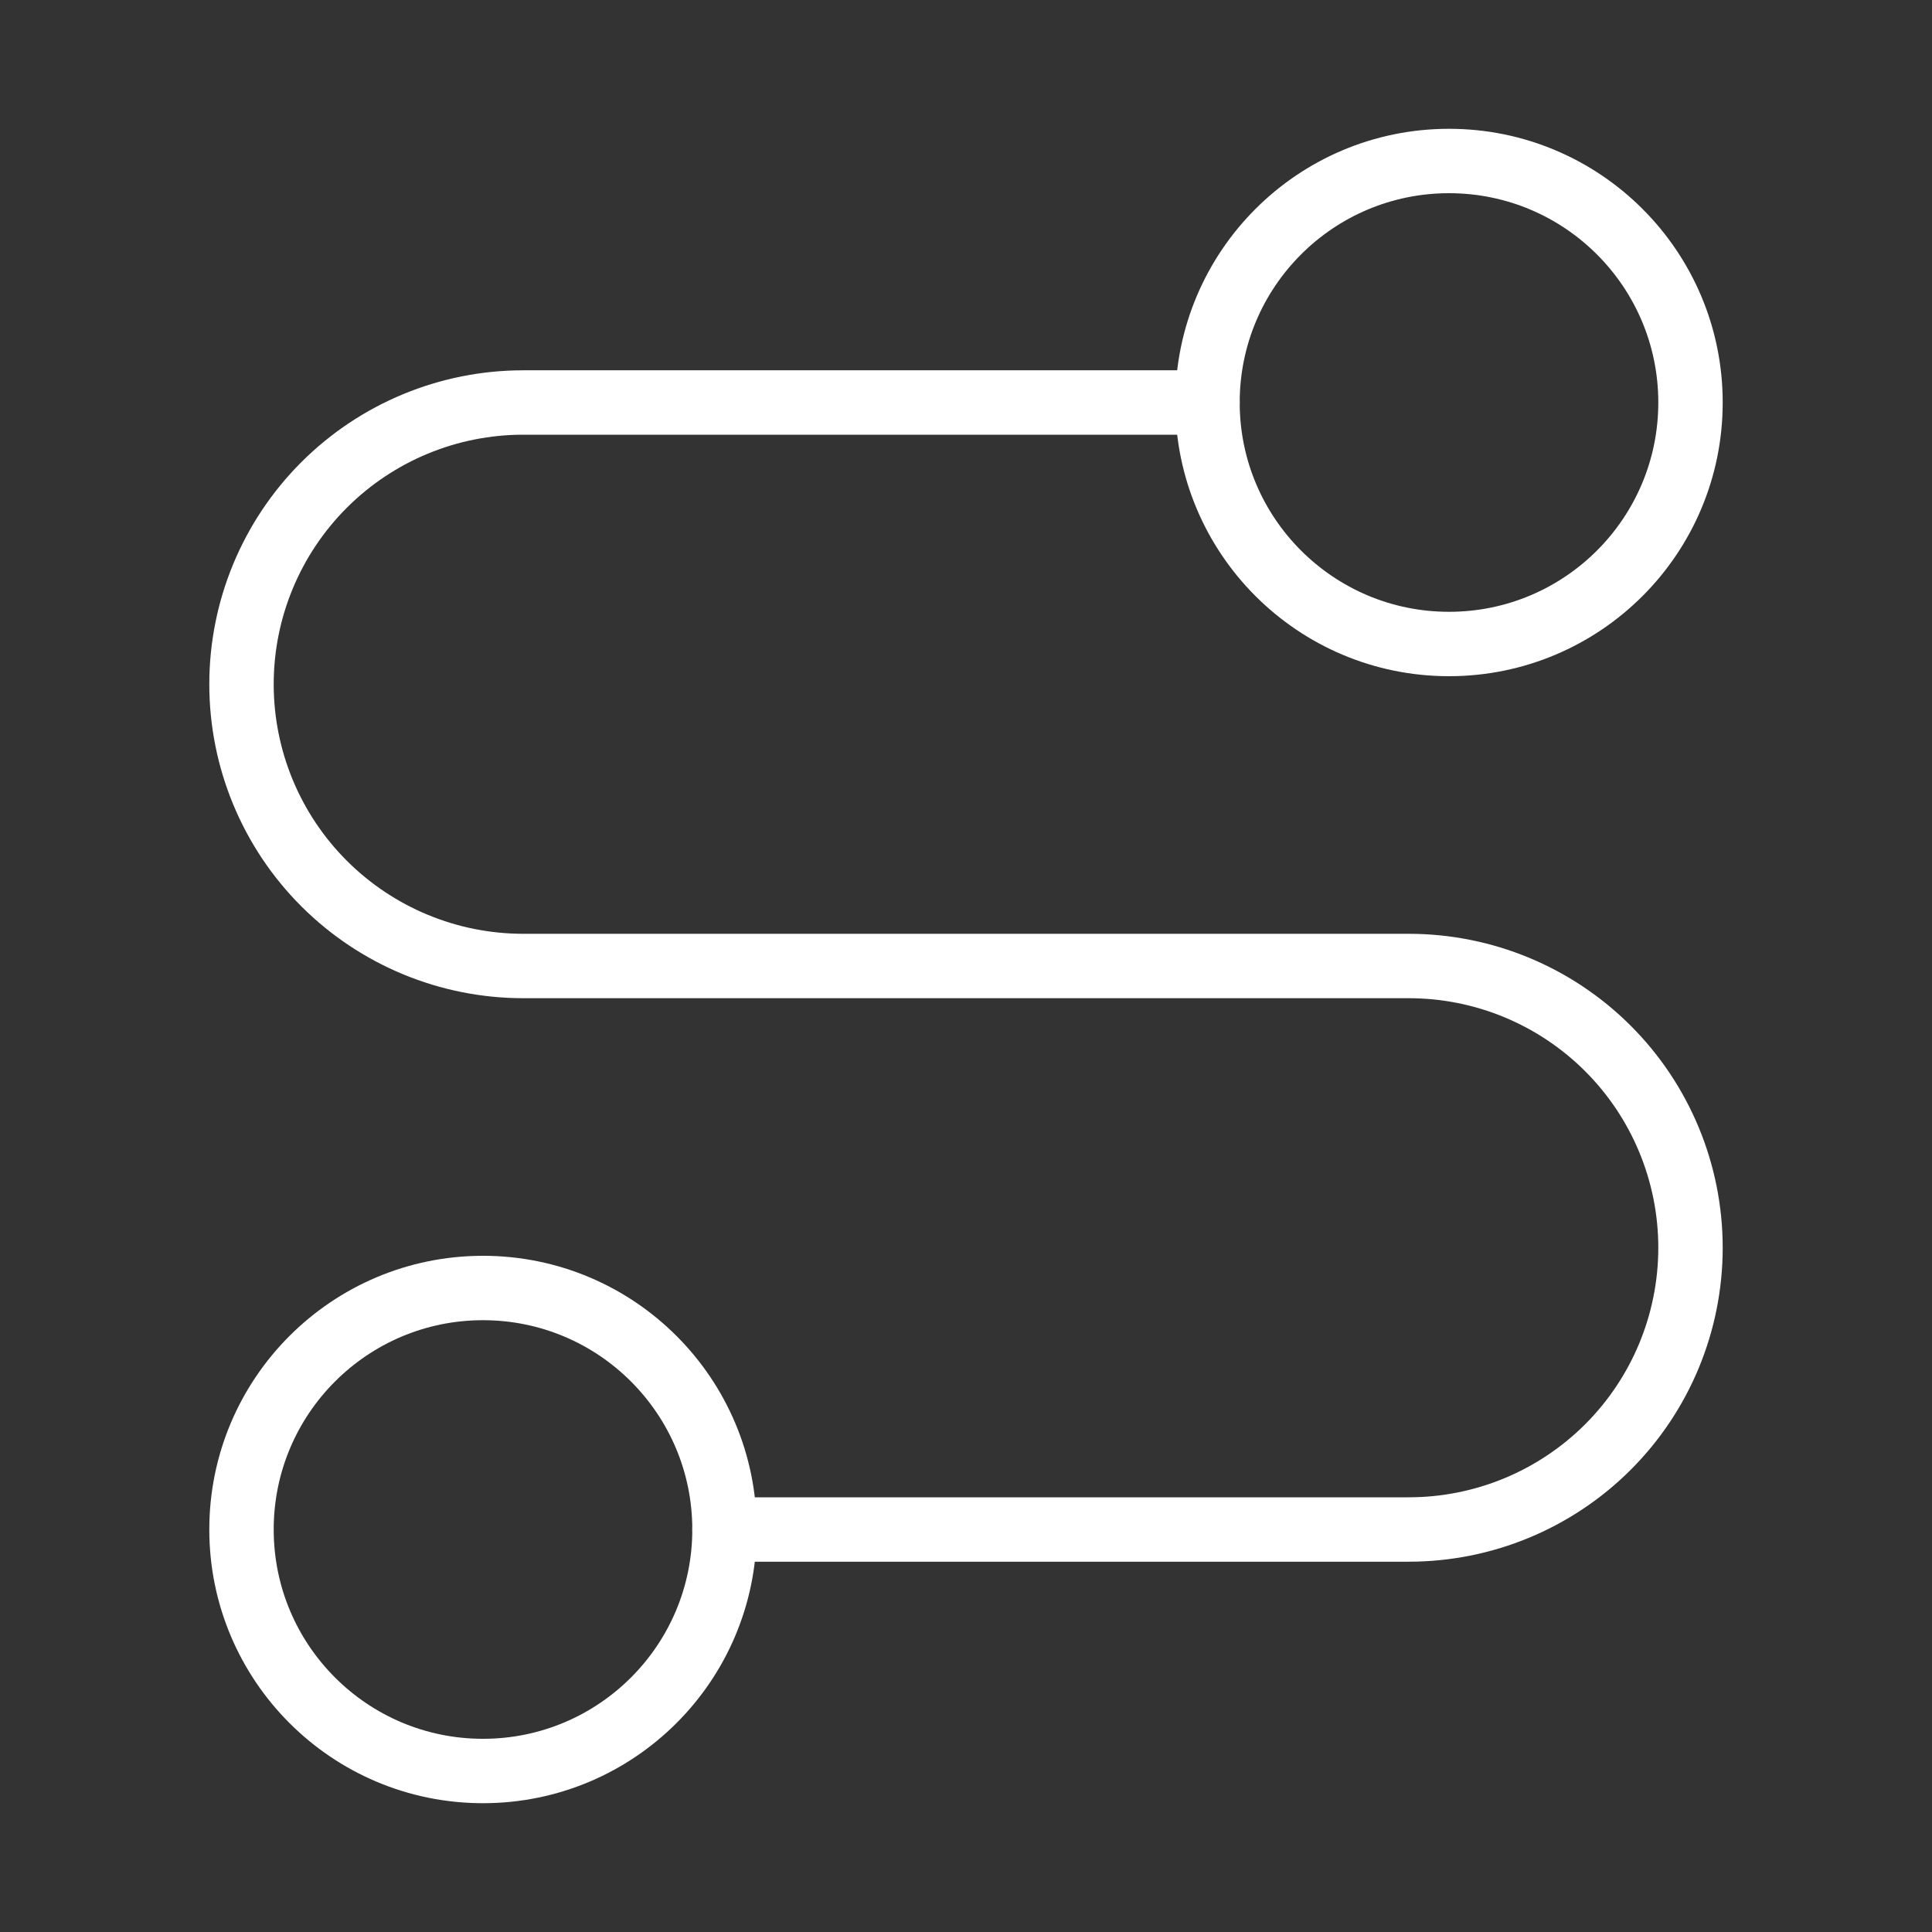
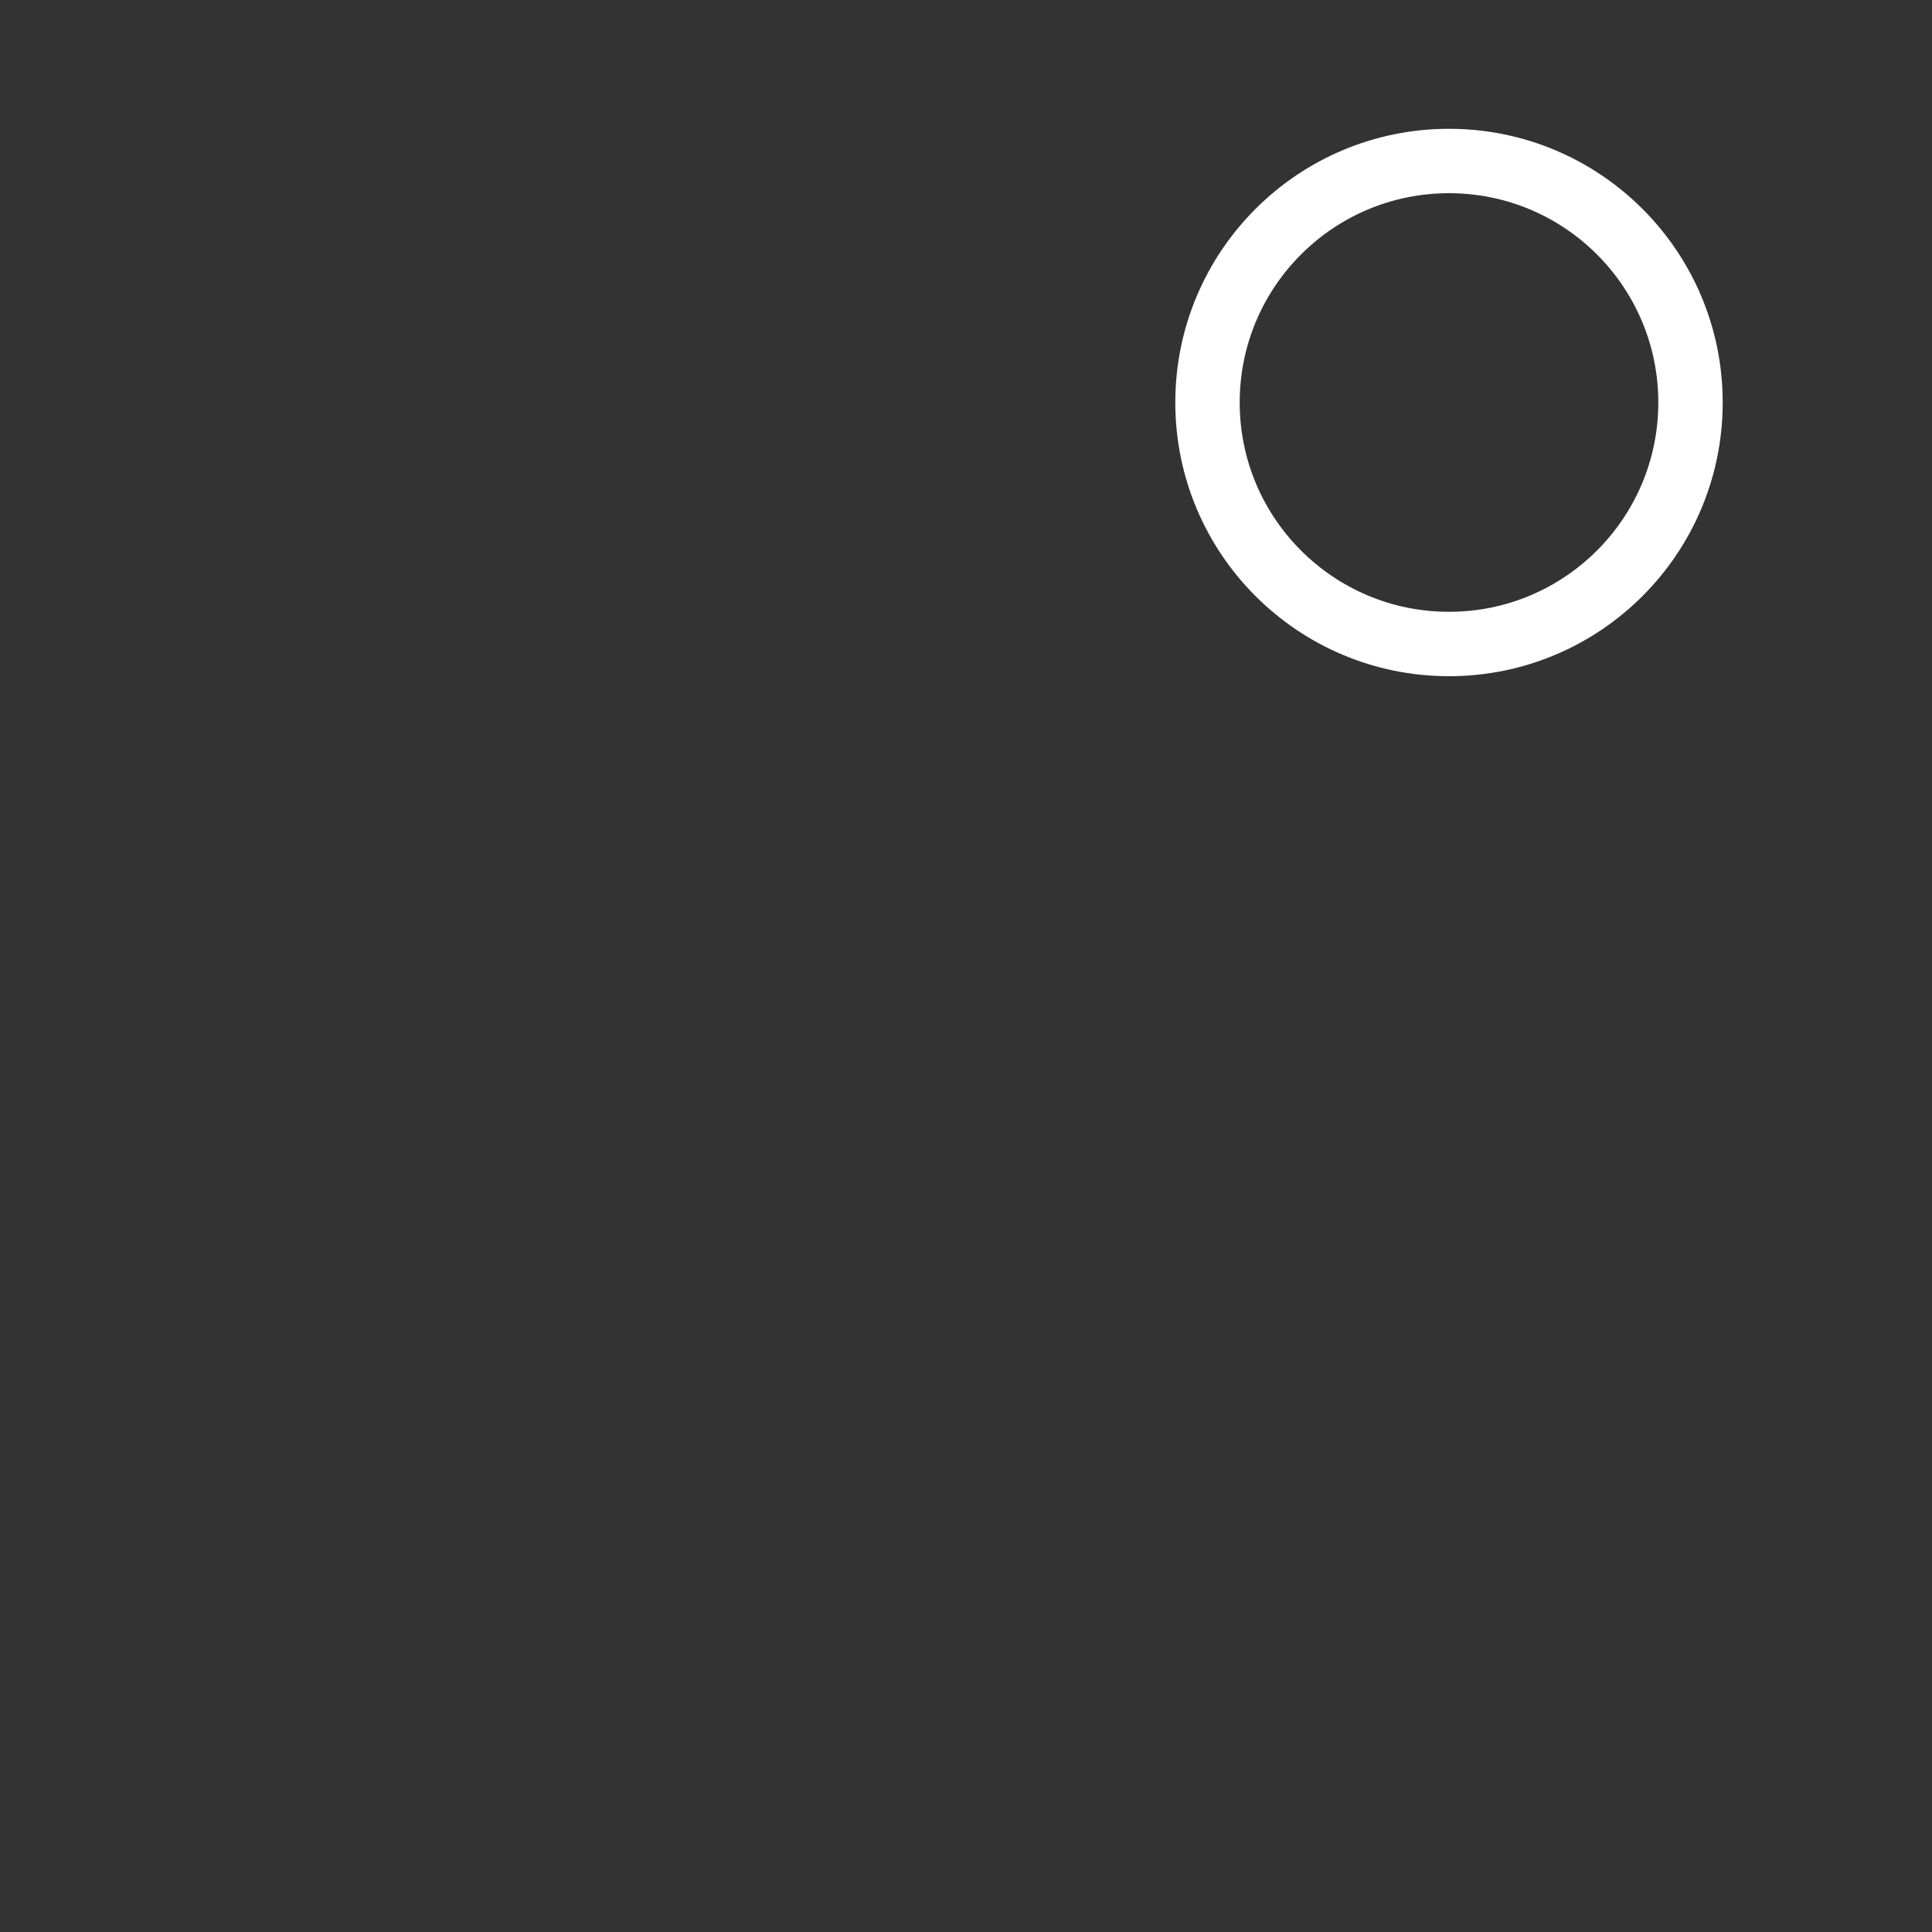
<svg xmlns="http://www.w3.org/2000/svg" width="45" height="45" viewBox="0 0 45 45" fill="none">
  <rect x="0" y="0" width="45" height="45" fill="#333333" stroke="none" />
-   <path d="M11.25 41.25C14.357 41.25 16.875 38.732 16.875 35.625C16.875 32.519 14.357 30 11.25 30C8.143 30 5.625 32.519 5.625 35.625C5.625 38.732 8.143 41.25 11.25 41.25Z" stroke="white" stroke-width="1.5" stroke-linecap="round" stroke-linejoin="round" />
-   <path d="M16.875 35.625H32.812C34.553 35.625 36.222 34.934 37.453 33.703C38.684 32.472 39.375 30.803 39.375 29.062C39.375 27.322 38.684 25.653 37.453 24.422C36.222 23.191 34.553 22.5 32.812 22.5H12.188C10.447 22.5 8.778 21.808 7.547 20.578C6.316 19.347 5.625 17.678 5.625 15.937C5.625 14.197 6.316 12.528 7.547 11.297C8.778 10.066 10.447 9.375 12.188 9.375H28.125" stroke="white" stroke-width="1.5" stroke-linecap="round" stroke-linejoin="round" />
  <path d="M33.75 15C36.857 15 39.375 12.482 39.375 9.375C39.375 6.268 36.857 3.75 33.75 3.75C30.643 3.75 28.125 6.268 28.125 9.375C28.125 12.482 30.643 15 33.75 15Z" stroke="white" stroke-width="1.5" stroke-linecap="round" stroke-linejoin="round" />
</svg>